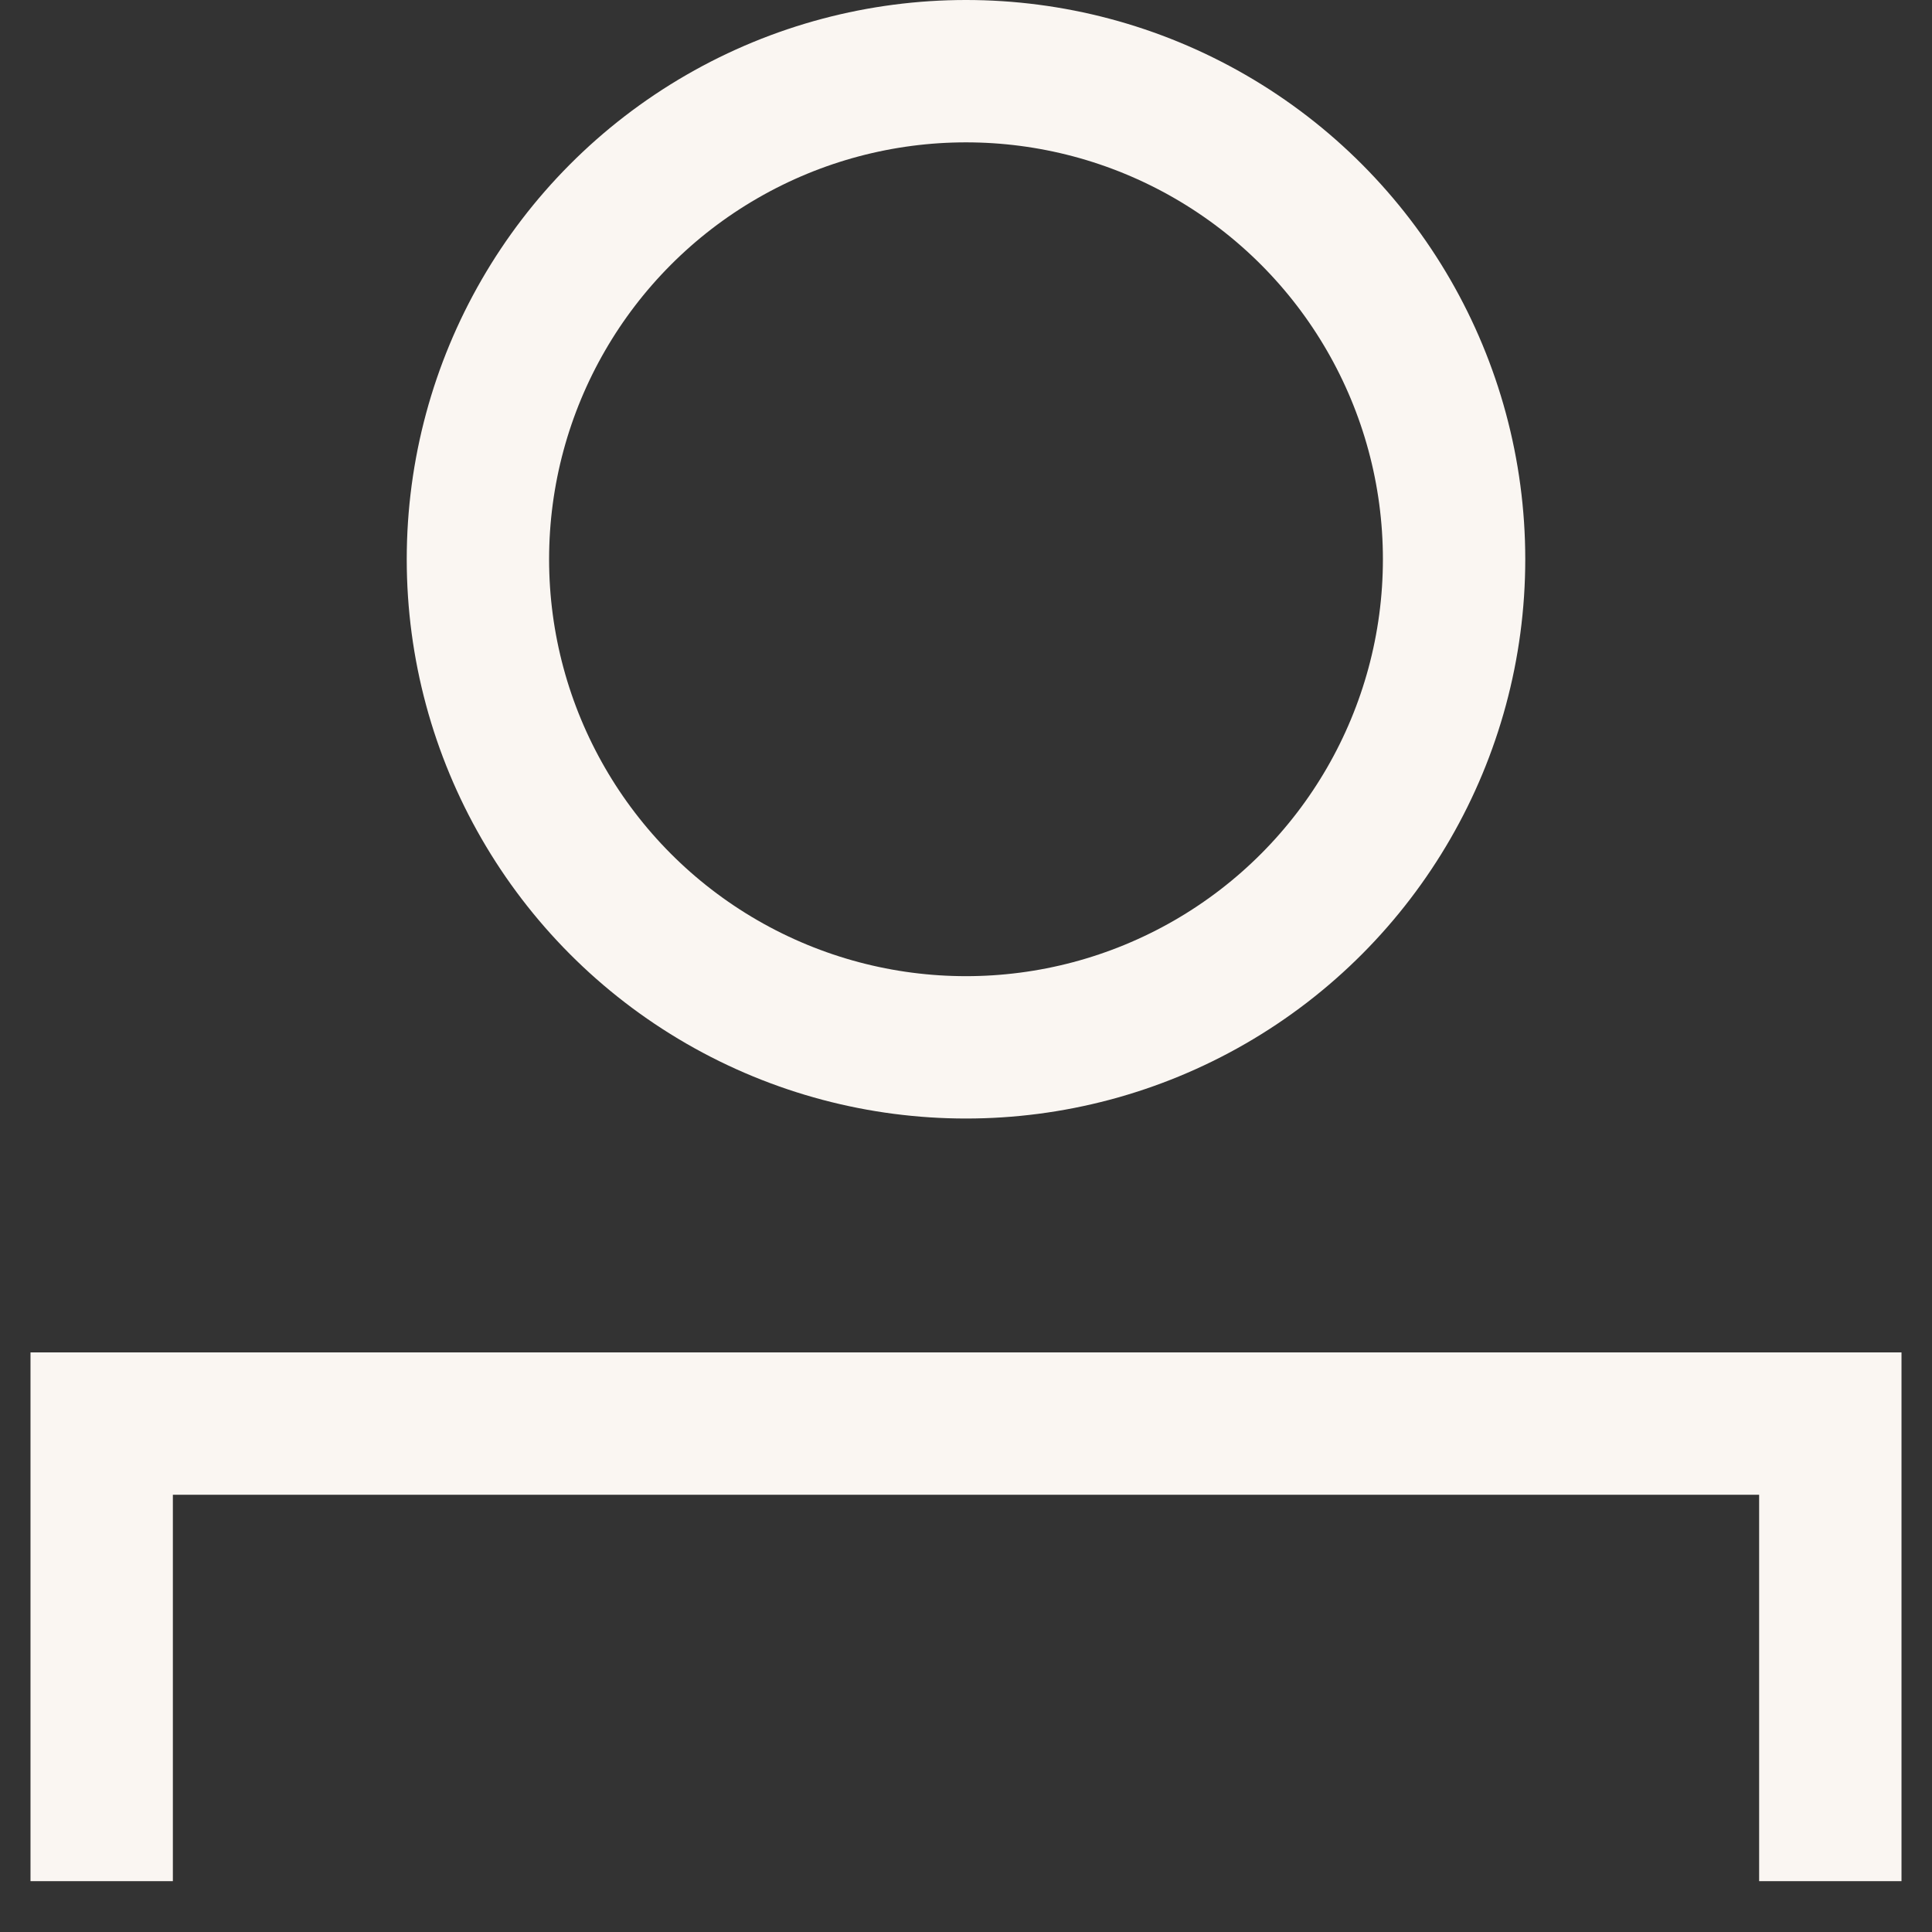
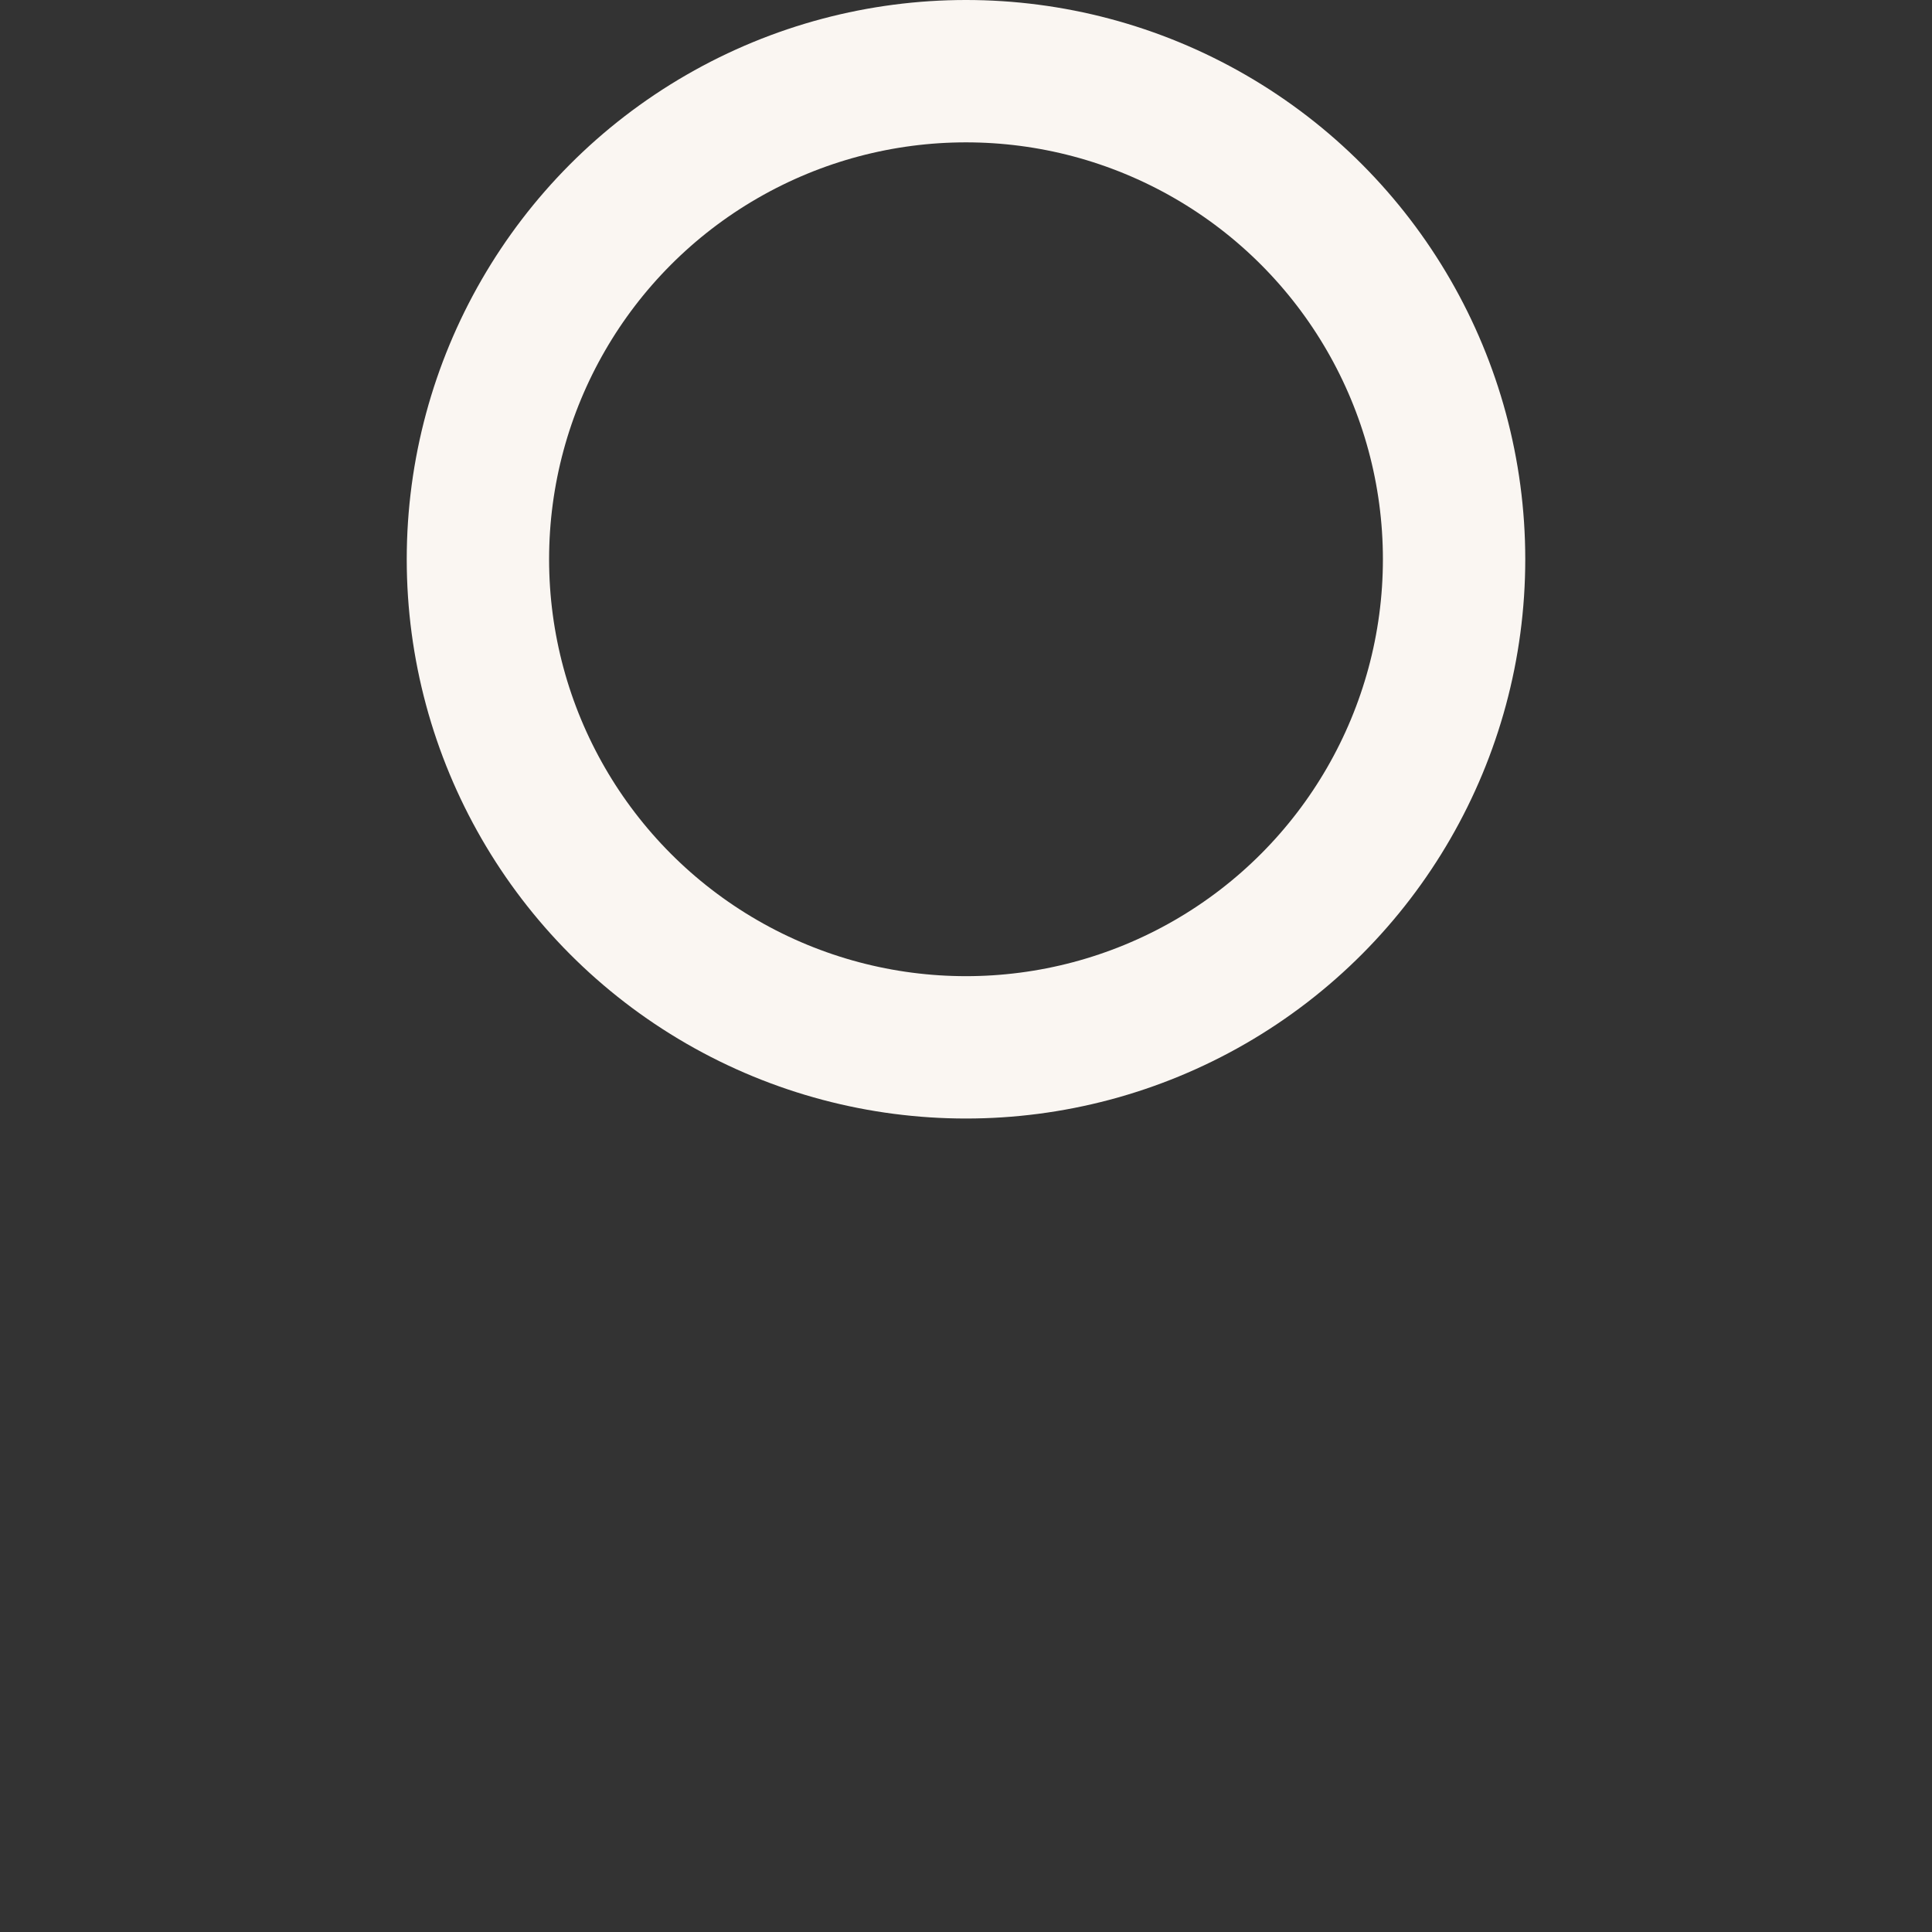
<svg xmlns="http://www.w3.org/2000/svg" width="19" height="19" viewBox="0 0 19 19" fill="none">
  <rect x="0" y="0" width="19" height="19" fill="#333333" stroke="none" />
-   <path d="M18 18.5V14H1V18.5" stroke="#FAF6F2" stroke-width="1.4" />
  <circle cx="9.5" cy="5.5" r="4.8" stroke="#FAF6F2" stroke-width="1.4" />
</svg>